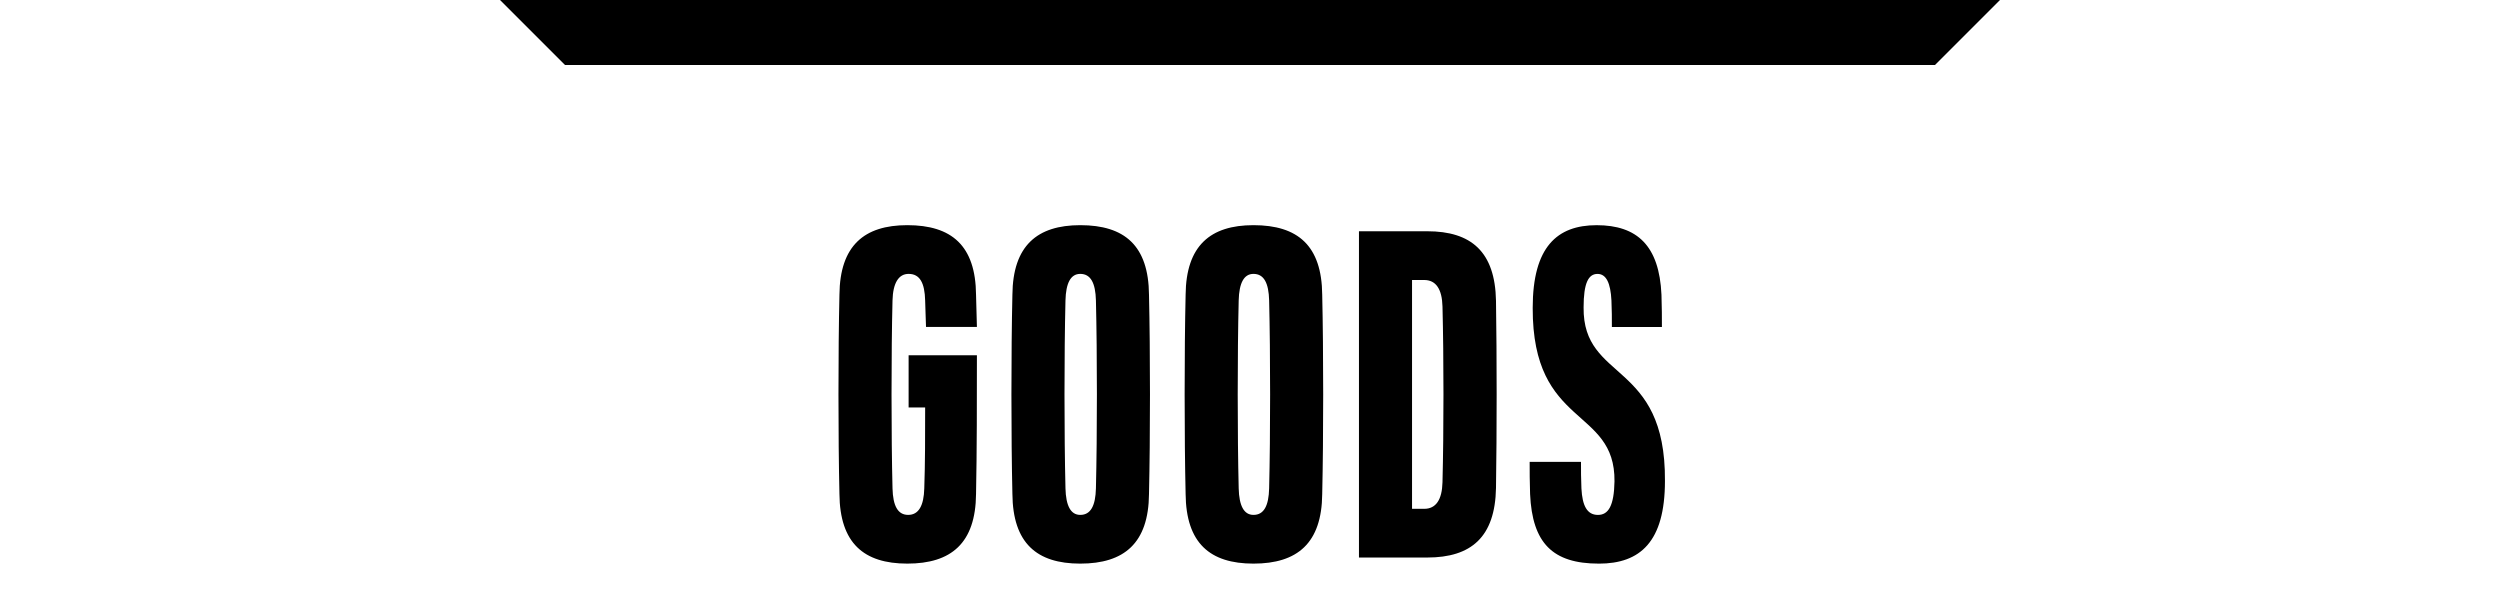
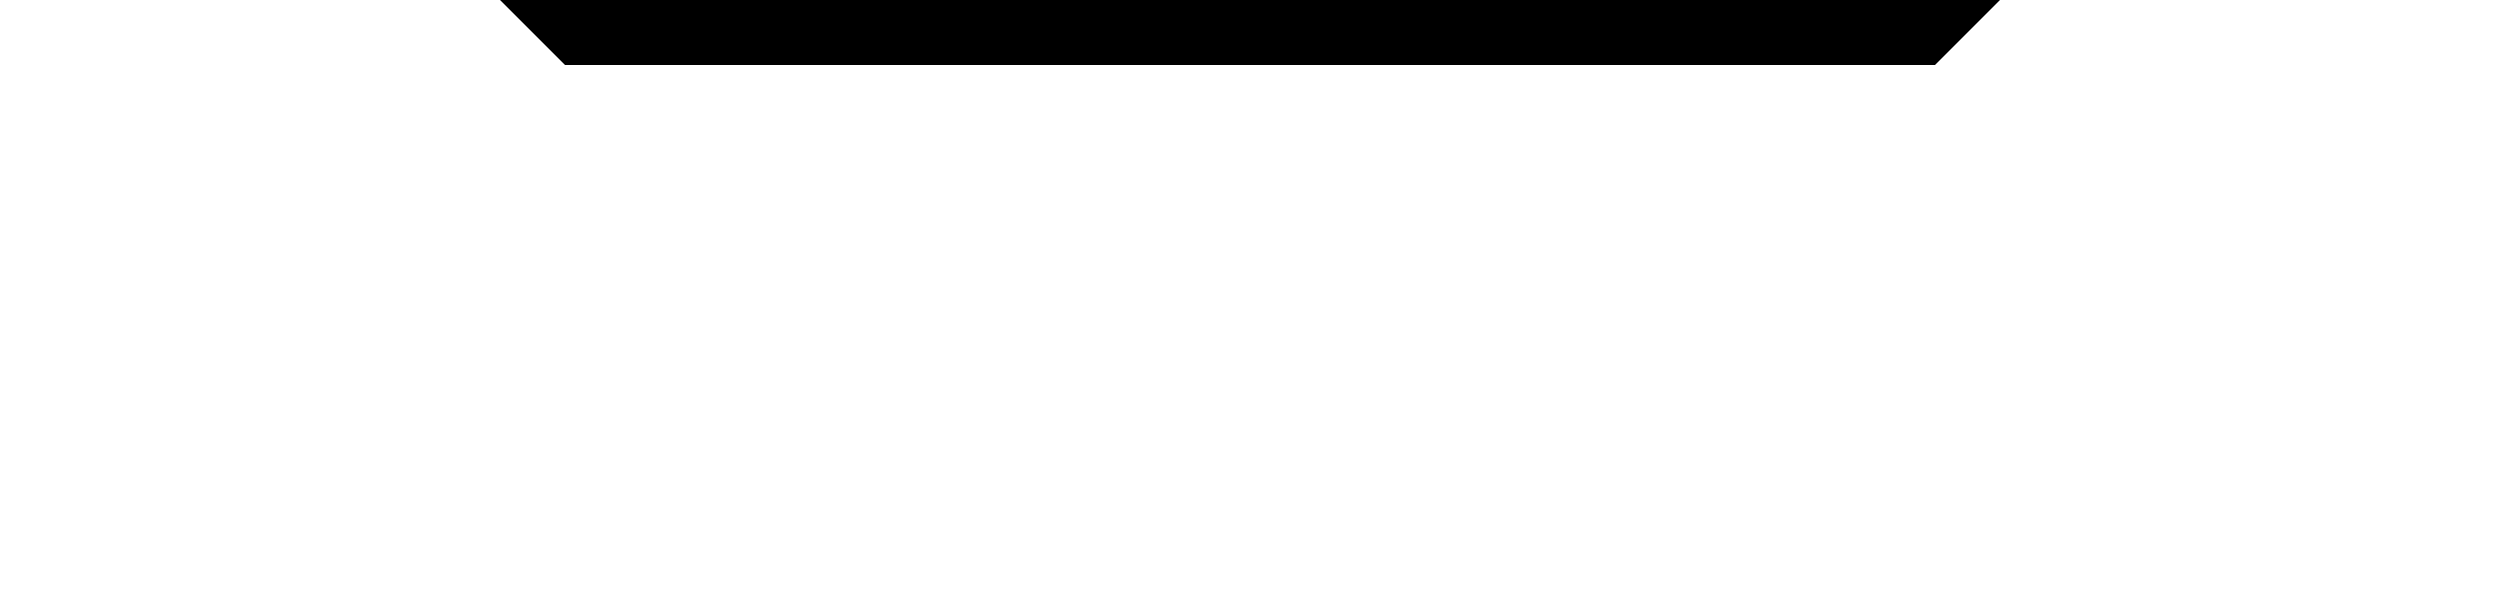
<svg xmlns="http://www.w3.org/2000/svg" id="title_goods.svg" width="500" height="122" viewBox="0 0 500 122">
  <defs>
    <style>
      .cls-1 {
        fill: #a7a7a7;
        opacity: 0;
      }

      .cls-2 {
        fill-rule: evenodd;
      }
    </style>
  </defs>
  <rect id="space" class="cls-1" width="500" height="122" />
-   <path id="text" class="cls-2" d="M731.723,566.048v10.441h3.307c0,5.568,0,11.224-.174,16.183-0.087,3.48-1.132,5.307-3.22,5.307s-3.045-1.827-3.132-5.307c-0.261-10.18-.261-27.407,0-37.586,0.087-3.481,1.218-5.308,3.219-5.308,2.262,0,3.22,1.827,3.307,5.308,0.087,1.827.087,3.654,0.174,5.307h10.179c-0.087-2.175-.087-4.35-0.174-6.438-0.087-9.832-4.872-13.921-13.747-13.921-8.613,0-13.486,4.089-13.573,13.921-0.261,11.31-.261,28.537,0,39.848,0.087,9.832,4.873,13.921,13.573,13.921,8.788,0,13.66-4.089,13.747-13.921,0.174-8.265.174-19.4,0.174-27.755h-13.66Zm34.33,41.676c8.788,0,13.66-4.089,13.747-13.921,0.261-11.311.261-28.538,0-39.848-0.087-9.832-4.872-13.921-13.747-13.921-8.613,0-13.485,4.089-13.572,13.921-0.261,11.31-.261,28.537,0,39.848C752.568,603.635,757.353,607.724,766.053,607.724Zm0-9.745c-1.914,0-2.871-1.827-2.958-5.307-0.261-10.789-.261-26.8,0-37.586,0.087-3.481,1.044-5.308,2.958-5.308,2.089,0,3.046,1.827,3.133,5.308,0.261,10.788.261,26.8,0,37.586C769.1,596.152,768.142,597.979,766.053,597.979Zm34.644,9.745c8.787,0,13.66-4.089,13.747-13.921,0.261-11.311.261-28.538,0-39.848-0.087-9.832-4.873-13.921-13.747-13.921-8.614,0-13.486,4.089-13.573,13.921-0.261,11.31-.261,28.537,0,39.848C787.211,603.635,792,607.724,800.7,607.724Zm0-9.745c-1.914,0-2.871-1.827-2.958-5.307-0.261-10.789-.261-26.8,0-37.586,0.087-3.481,1.044-5.308,2.958-5.308,2.088,0,3.045,1.827,3.132,5.308,0.261,10.788.261,26.8,0,37.586C803.742,596.152,802.785,597.979,800.7,597.979Zm34.756,8.527c8.788,0,13.573-4.089,13.747-13.921,0.174-11.311.174-26.1,0-37.412-0.174-9.832-4.959-13.921-13.747-13.921h-13.66v65.254h13.66ZM832.408,551h2.436c2.349,0,3.567,1.828,3.654,5.308,0.261,10.179.261,24.97,0,35.15-0.087,3.48-1.305,5.307-3.654,5.307h-2.436V551Zm37.357,56.728c8.266,0,13.225-4.35,13.225-16.531,0.174-24.188-16.444-19.75-16.27-34.715,0-4.873.957-6.7,2.784-6.7,1.74,0,2.61,1.827,2.784,5.308,0.087,1.827.087,3.654,0.087,5.307h10.006c0-1.74,0-4-.087-6.438-0.435-9.832-4.872-13.921-12.964-13.921-7.917,0-12.79,4.35-12.79,16.531-0.087,24.1,16.531,19.75,16.357,34.715-0.087,4.872-1.218,6.7-3.306,6.7-2.175,0-3.132-1.827-3.306-5.307-0.087-1.827-.087-3.654-0.087-5.307H855.931c0,1.914,0,3.915.087,6.438C856.453,603.635,860.543,607.724,869.765,607.724Z" transform="translate(-550 -495)" />
-   <path id="top" class="cls-2" d="M650,495H950l-13,13H663Z" transform="translate(-550 -495)" />
+   <path id="top" class="cls-2" d="M650,495H950l-13,13H663" transform="translate(-550 -495)" />
</svg>